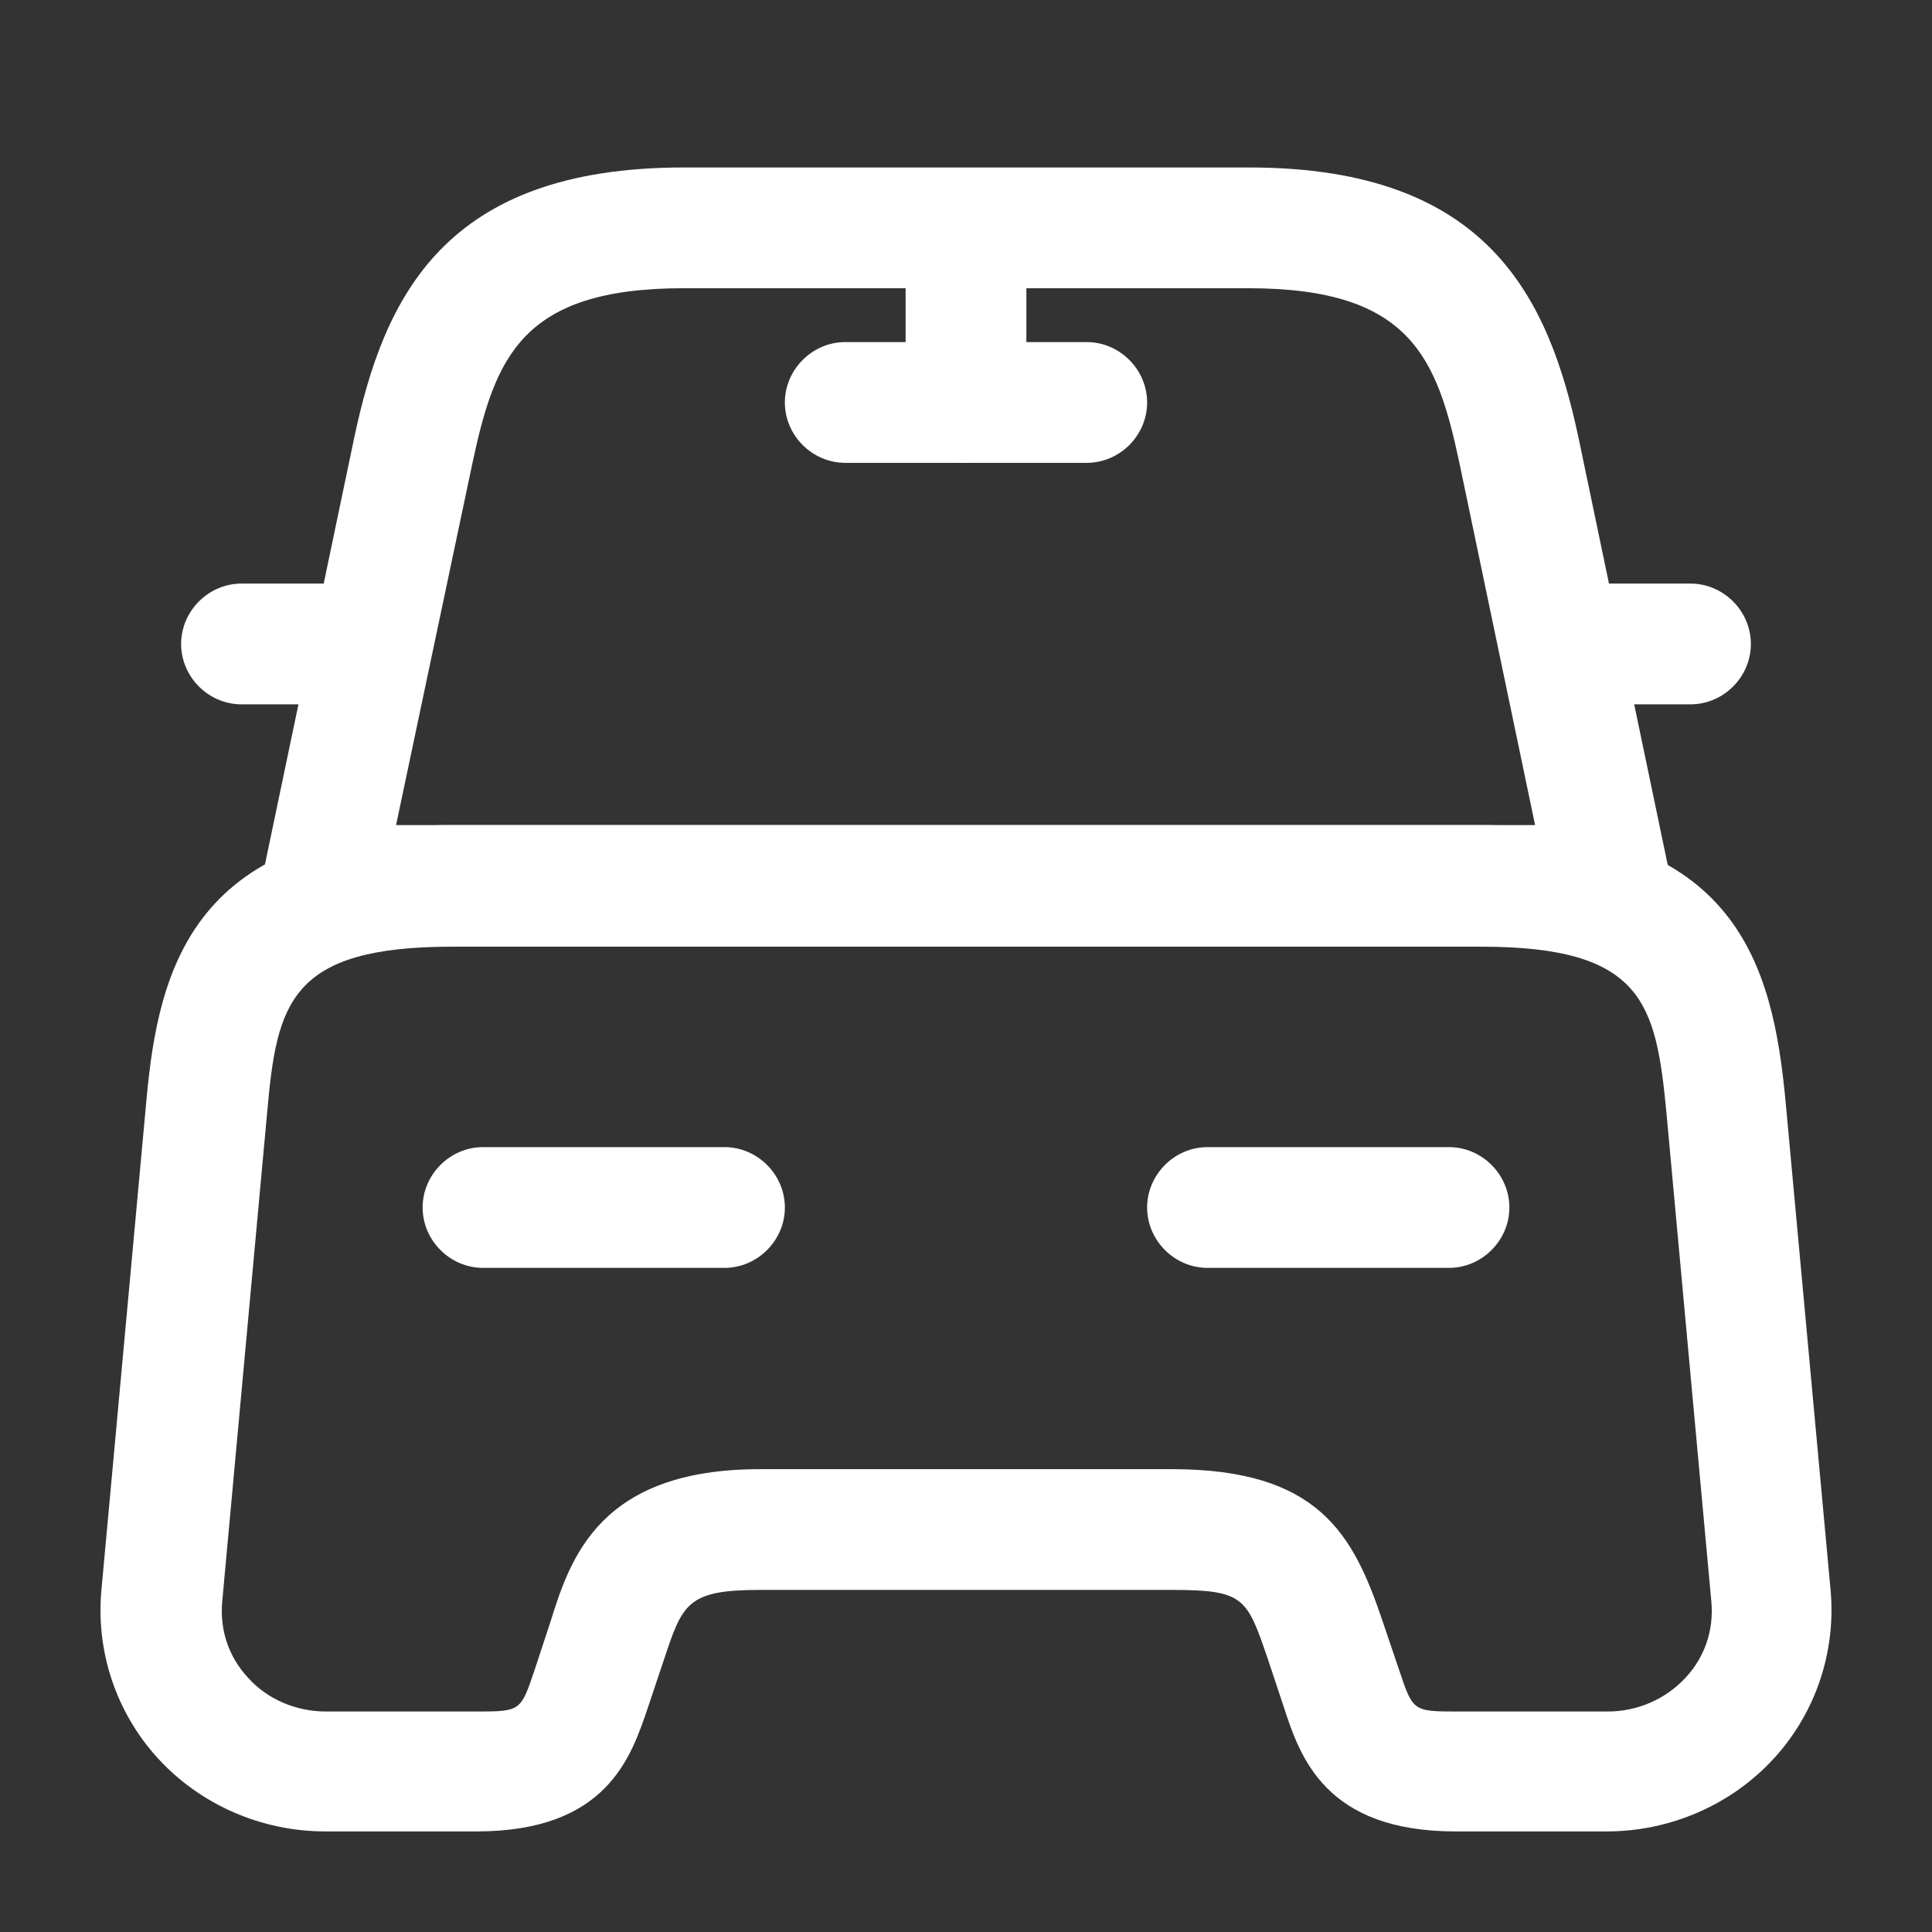
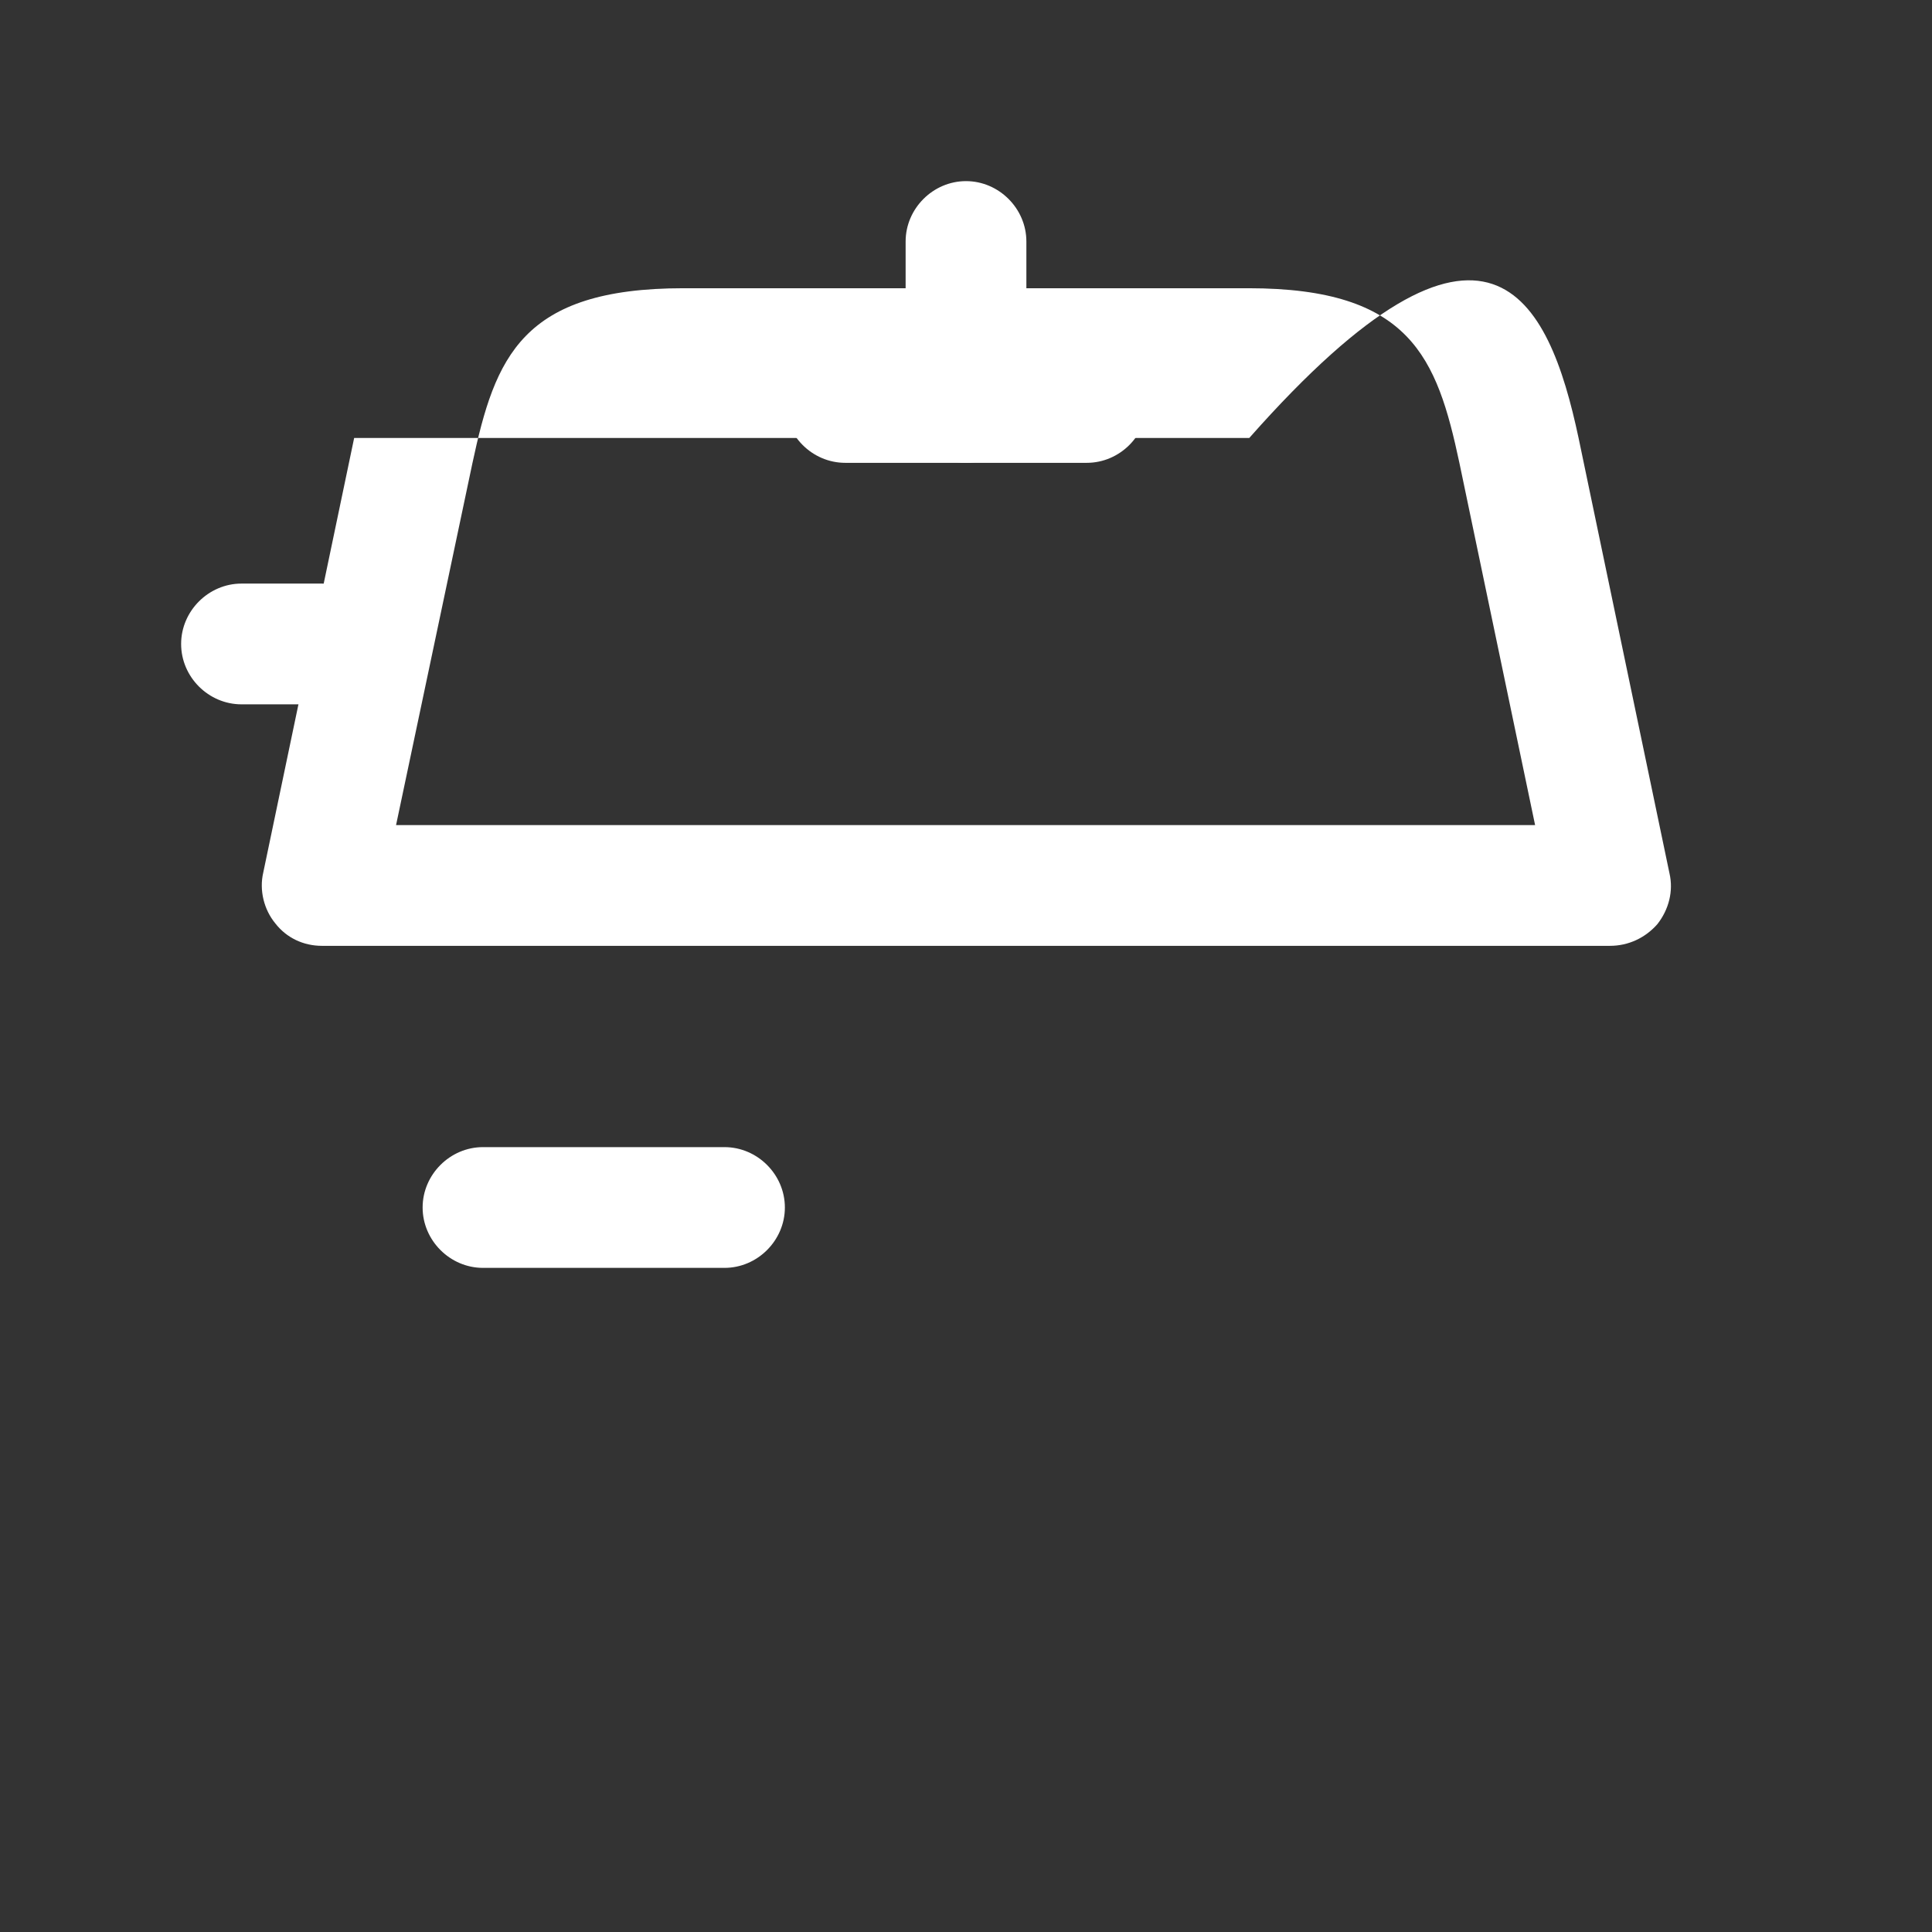
<svg xmlns="http://www.w3.org/2000/svg" width="16" height="16" viewBox="0 0 16 16" fill="none">
  <rect x="0" y="0" width="16" height="16" fill="#333333" stroke="none" />
  <g id="vuesax/outline/car">
    <g id="car">
-       <path id="Vector" d="M13.333 7.833H2.666C2.513 7.833 2.373 7.767 2.28 7.647C2.186 7.533 2.146 7.373 2.18 7.227L2.933 3.627C3.18 2.46 3.68 1.387 5.66 1.387H10.346C12.326 1.387 12.826 2.467 13.073 3.627L13.826 7.233C13.86 7.38 13.82 7.533 13.726 7.653C13.626 7.767 13.486 7.833 13.333 7.833ZM3.28 6.833H12.713L12.086 3.833C11.9 2.96 11.68 2.387 10.34 2.387H5.66C4.32 2.387 4.1 2.96 3.913 3.833L3.28 6.833Z" fill="white" />
-       <path id="Vector_2" d="M13.306 15.167H12.053C10.973 15.167 10.766 14.547 10.633 14.14L10.5 13.74C10.326 13.233 10.306 13.167 9.706 13.167H6.293C5.693 13.167 5.653 13.28 5.5 13.74L5.366 14.14C5.226 14.553 5.026 15.167 3.946 15.167H2.693C2.166 15.167 1.66 14.947 1.306 14.56C0.96 14.18 0.793 13.674 0.84 13.167L1.213 9.107C1.313 8.007 1.606 6.833 3.746 6.833H12.253C14.393 6.833 14.68 8.007 14.786 9.107L15.16 13.167C15.206 13.674 15.04 14.18 14.693 14.56C14.34 14.947 13.833 15.167 13.306 15.167ZM6.293 12.167H9.706C10.92 12.167 11.206 12.707 11.446 13.414L11.586 13.827C11.7 14.167 11.7 14.174 12.06 14.174H13.313C13.56 14.174 13.793 14.073 13.96 13.893C14.12 13.72 14.193 13.5 14.173 13.267L13.8 9.207C13.713 8.307 13.606 7.84 12.266 7.84H3.746C2.4 7.84 2.293 8.307 2.213 9.207L1.84 13.267C1.82 13.5 1.893 13.72 2.053 13.893C2.213 14.073 2.453 14.174 2.7 14.174H3.953C4.313 14.174 4.313 14.167 4.426 13.834L4.56 13.427C4.726 12.893 4.973 12.167 6.293 12.167Z" fill="white" />
+       <path id="Vector" d="M13.333 7.833H2.666C2.513 7.833 2.373 7.767 2.28 7.647C2.186 7.533 2.146 7.373 2.18 7.227L2.933 3.627H10.346C12.326 1.387 12.826 2.467 13.073 3.627L13.826 7.233C13.86 7.38 13.82 7.533 13.726 7.653C13.626 7.767 13.486 7.833 13.333 7.833ZM3.28 6.833H12.713L12.086 3.833C11.9 2.96 11.68 2.387 10.34 2.387H5.66C4.32 2.387 4.1 2.96 3.913 3.833L3.28 6.833Z" fill="white" />
      <path id="Vector_3" d="M2.667 5.833H2C1.727 5.833 1.5 5.607 1.5 5.333C1.5 5.06 1.727 4.833 2 4.833H2.667C2.94 4.833 3.167 5.06 3.167 5.333C3.167 5.607 2.94 5.833 2.667 5.833Z" fill="white" />
-       <path id="Vector_4" d="M14 5.833H13.333C13.06 5.833 12.833 5.607 12.833 5.333C12.833 5.06 13.06 4.833 13.333 4.833H14C14.273 4.833 14.5 5.06 14.5 5.333C14.5 5.607 14.273 5.833 14 5.833Z" fill="white" />
      <path id="Vector_5" d="M8 3.833C7.727 3.833 7.5 3.607 7.5 3.333V2C7.5 1.727 7.727 1.5 8 1.5C8.273 1.5 8.5 1.727 8.5 2V3.333C8.5 3.607 8.273 3.833 8 3.833Z" fill="white" />
      <path id="Vector_6" d="M9 3.833H7C6.727 3.833 6.5 3.607 6.5 3.333C6.5 3.06 6.727 2.833 7 2.833H9C9.273 2.833 9.5 3.06 9.5 3.333C9.5 3.607 9.273 3.833 9 3.833Z" fill="white" />
      <path id="Vector_7" d="M6 10.5H4C3.727 10.5 3.5 10.273 3.5 10C3.5 9.727 3.727 9.5 4 9.5H6C6.273 9.5 6.5 9.727 6.5 10C6.5 10.273 6.273 10.5 6 10.5Z" fill="white" />
-       <path id="Vector_8" d="M12 10.5H10C9.727 10.5 9.5 10.273 9.5 10C9.5 9.727 9.727 9.5 10 9.5H12C12.273 9.5 12.5 9.727 12.5 10C12.5 10.273 12.273 10.5 12 10.5Z" fill="white" />
    </g>
  </g>
</svg>